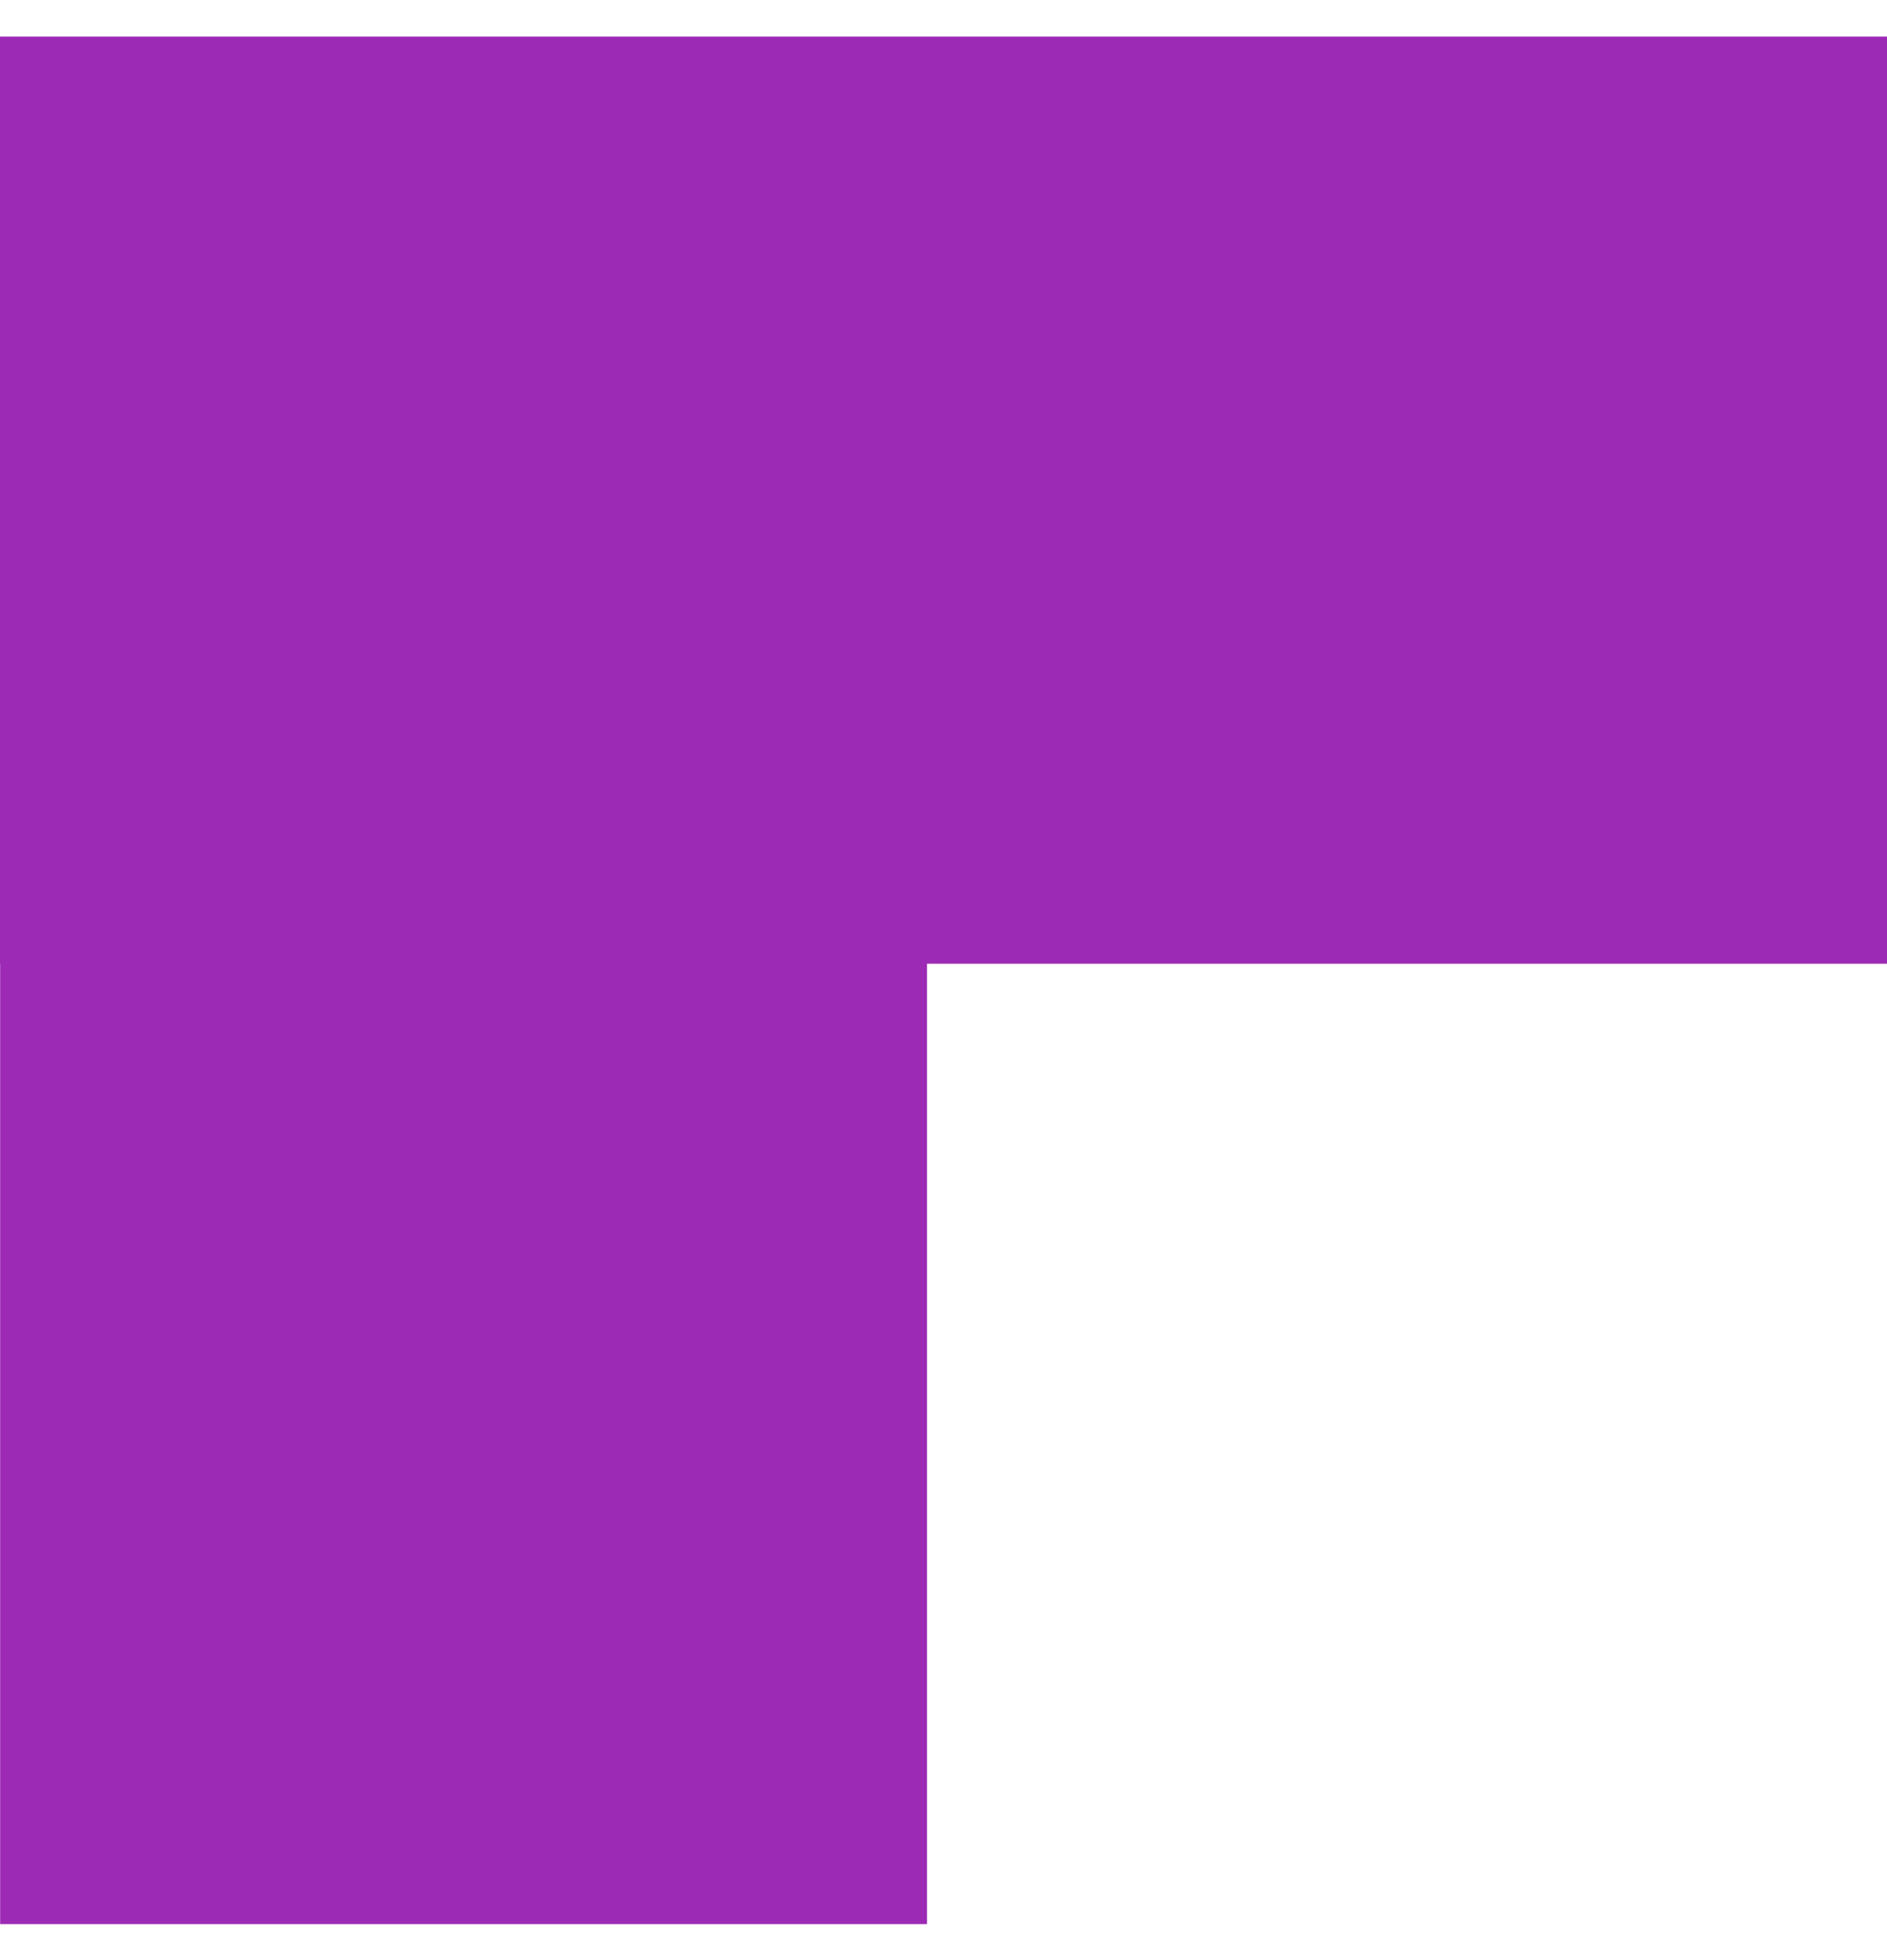
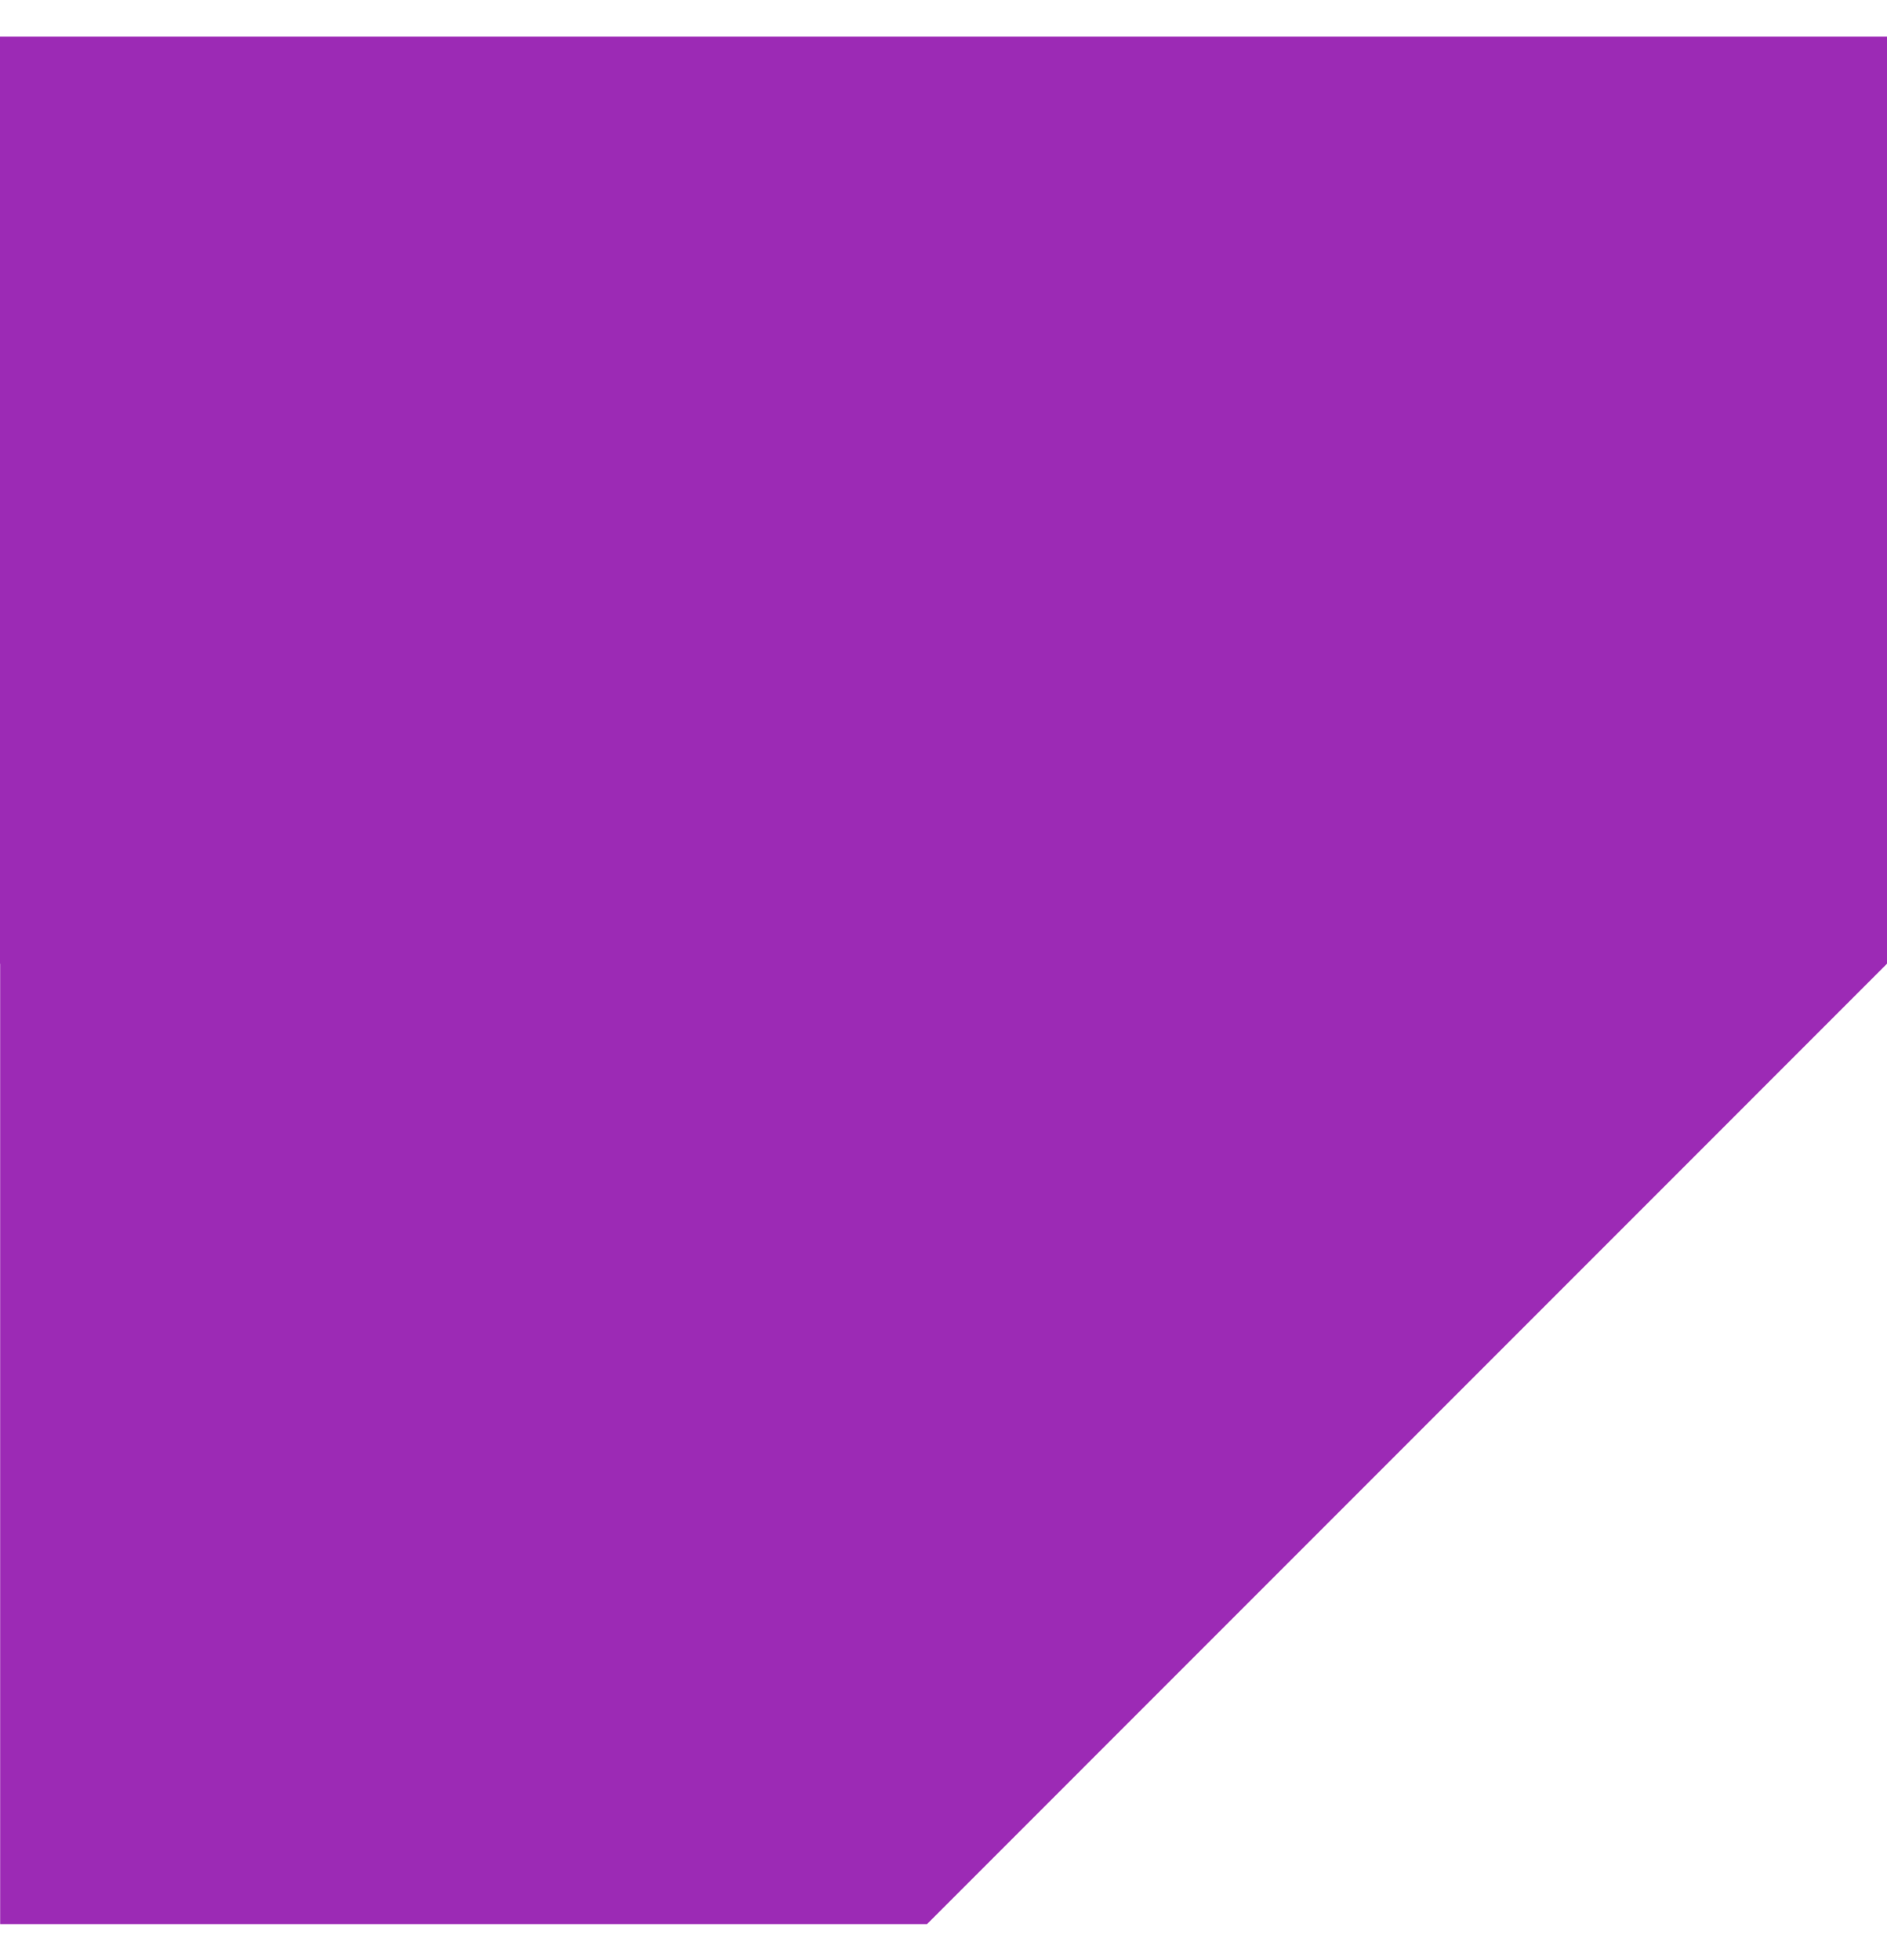
<svg xmlns="http://www.w3.org/2000/svg" width="26" height="27" viewBox="0 0 26 27" fill="none">
-   <path d="M-5.58259e-07 13.275L0.002 13.275L0.002 26.504L12.773 26.504L12.773 13.275L26 13.275L26 0.504L0 0.504L-5.58259e-07 13.275Z" fill="#9C2AB5" />
+   <path d="M-5.58259e-07 13.275L0.002 13.275L0.002 26.504L12.773 26.504L26 13.275L26 0.504L0 0.504L-5.58259e-07 13.275Z" fill="#9C2AB5" />
</svg>